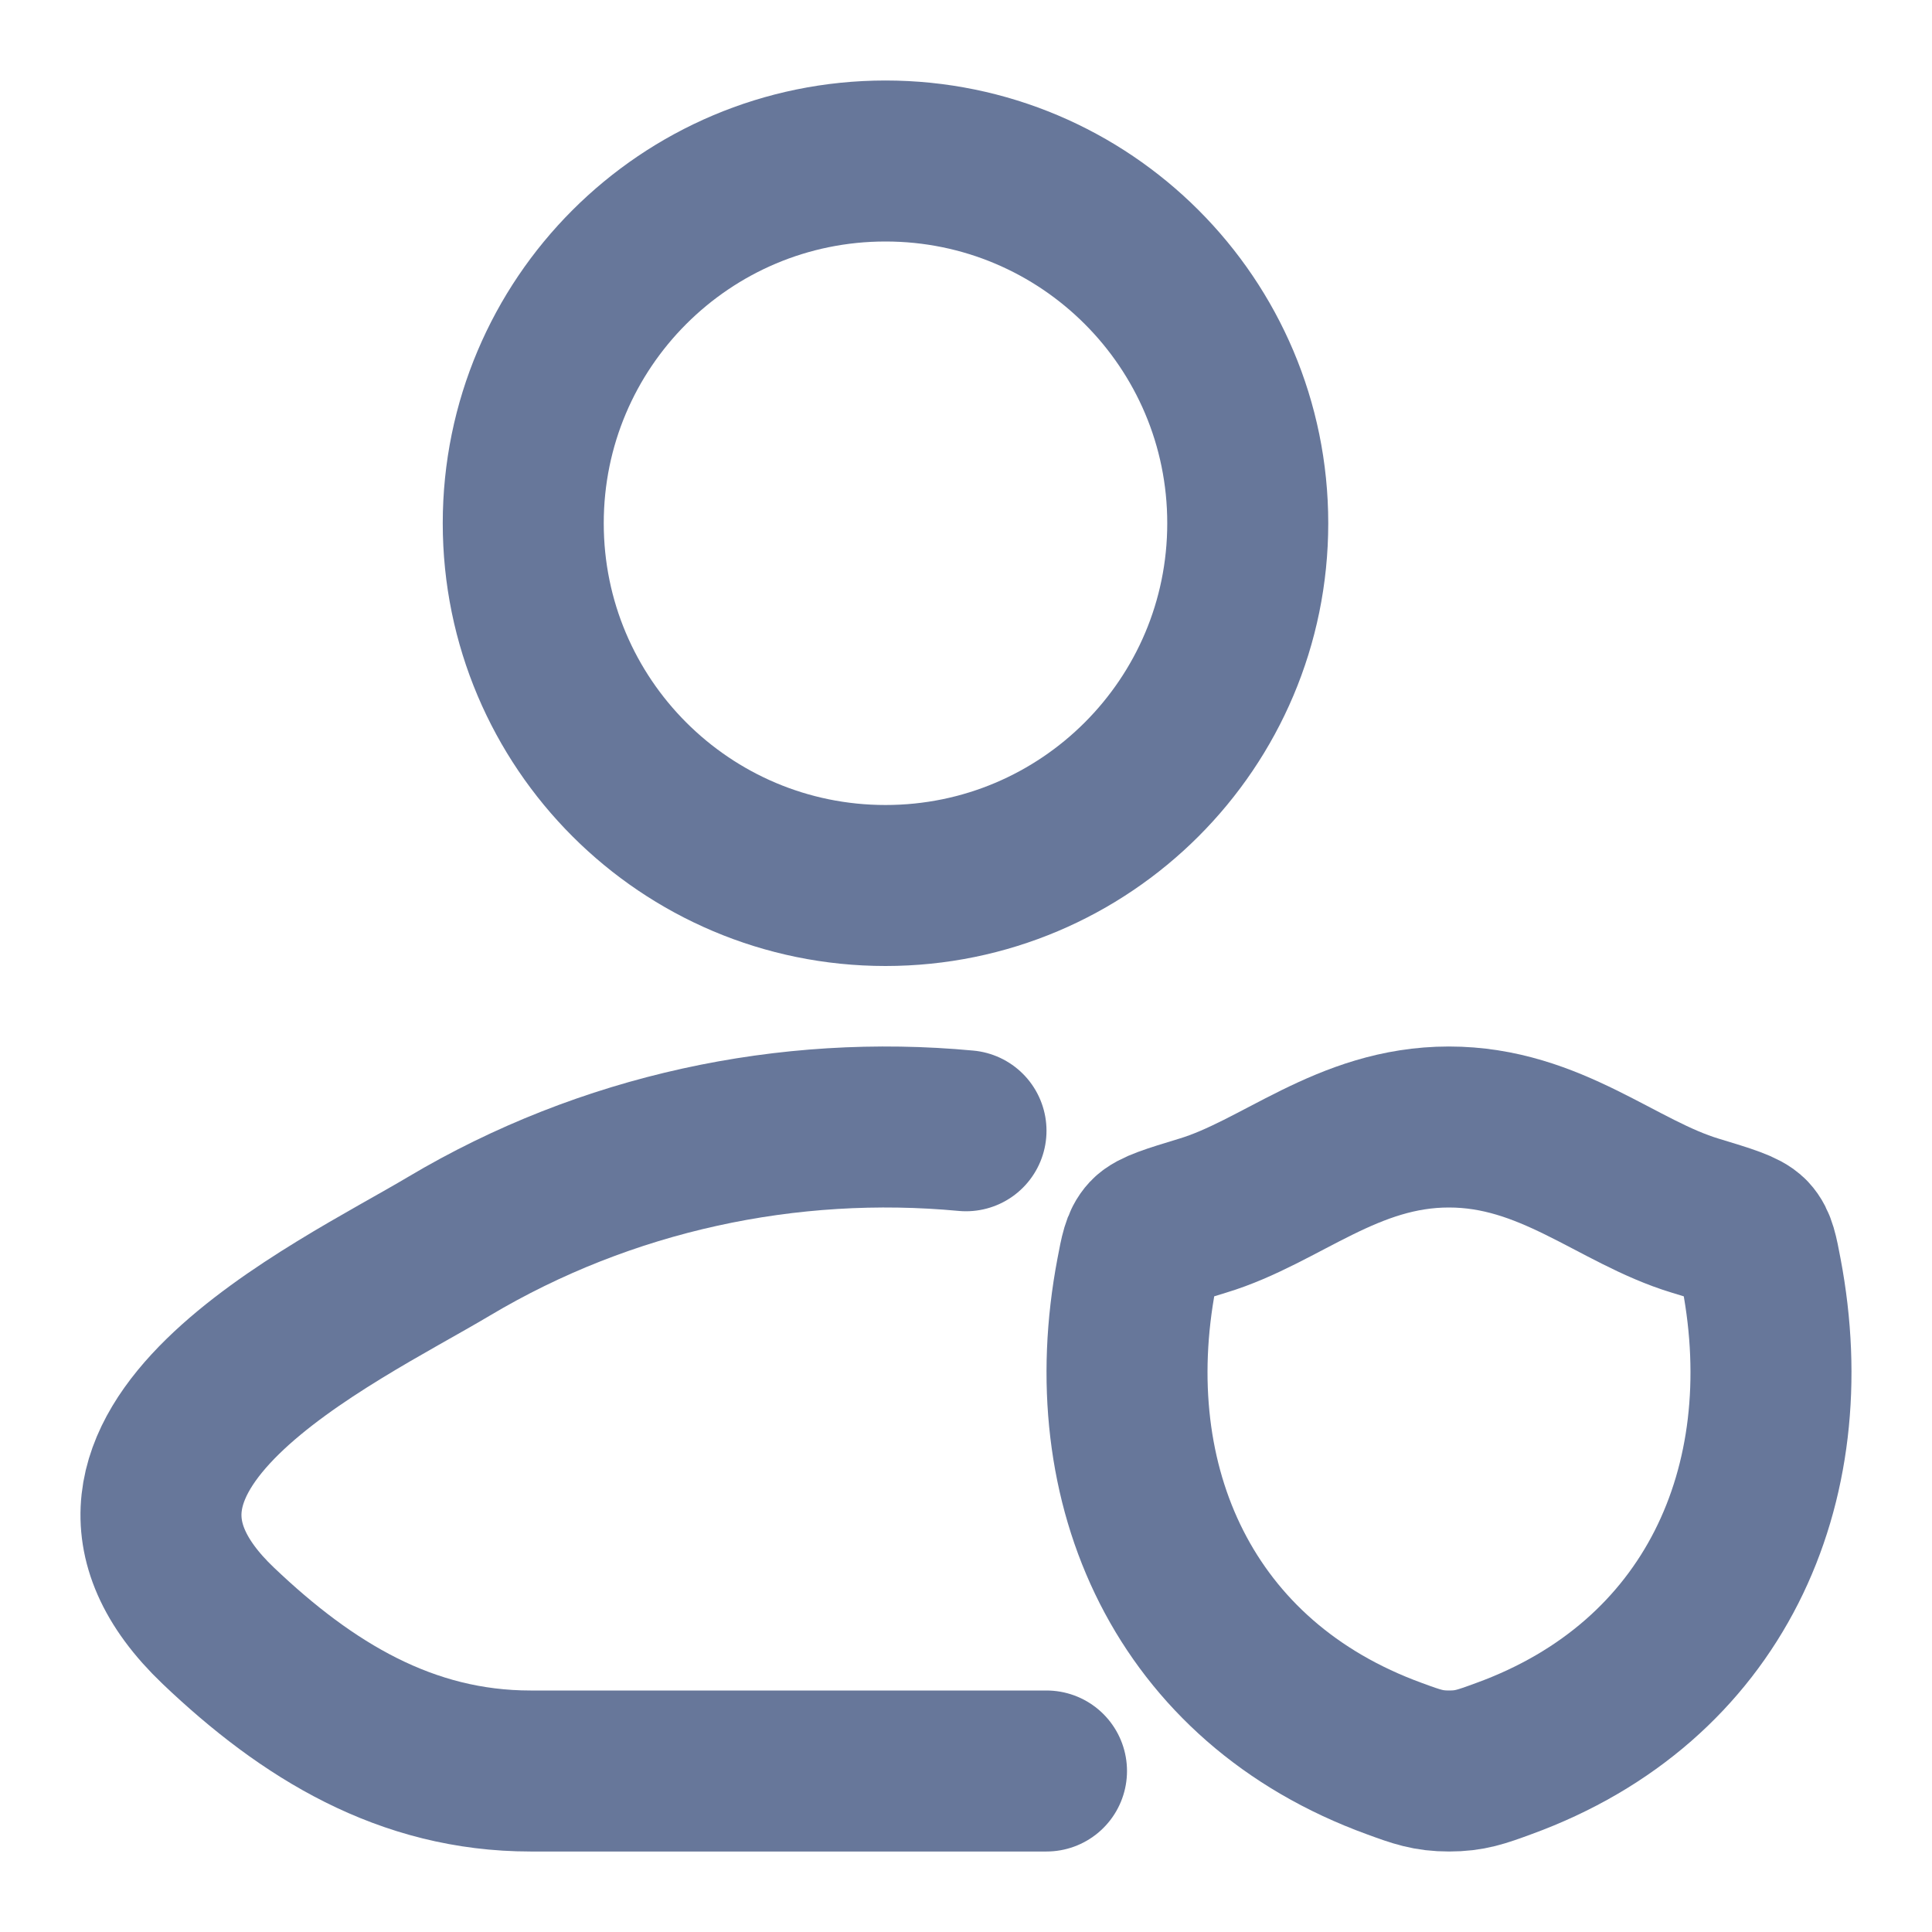
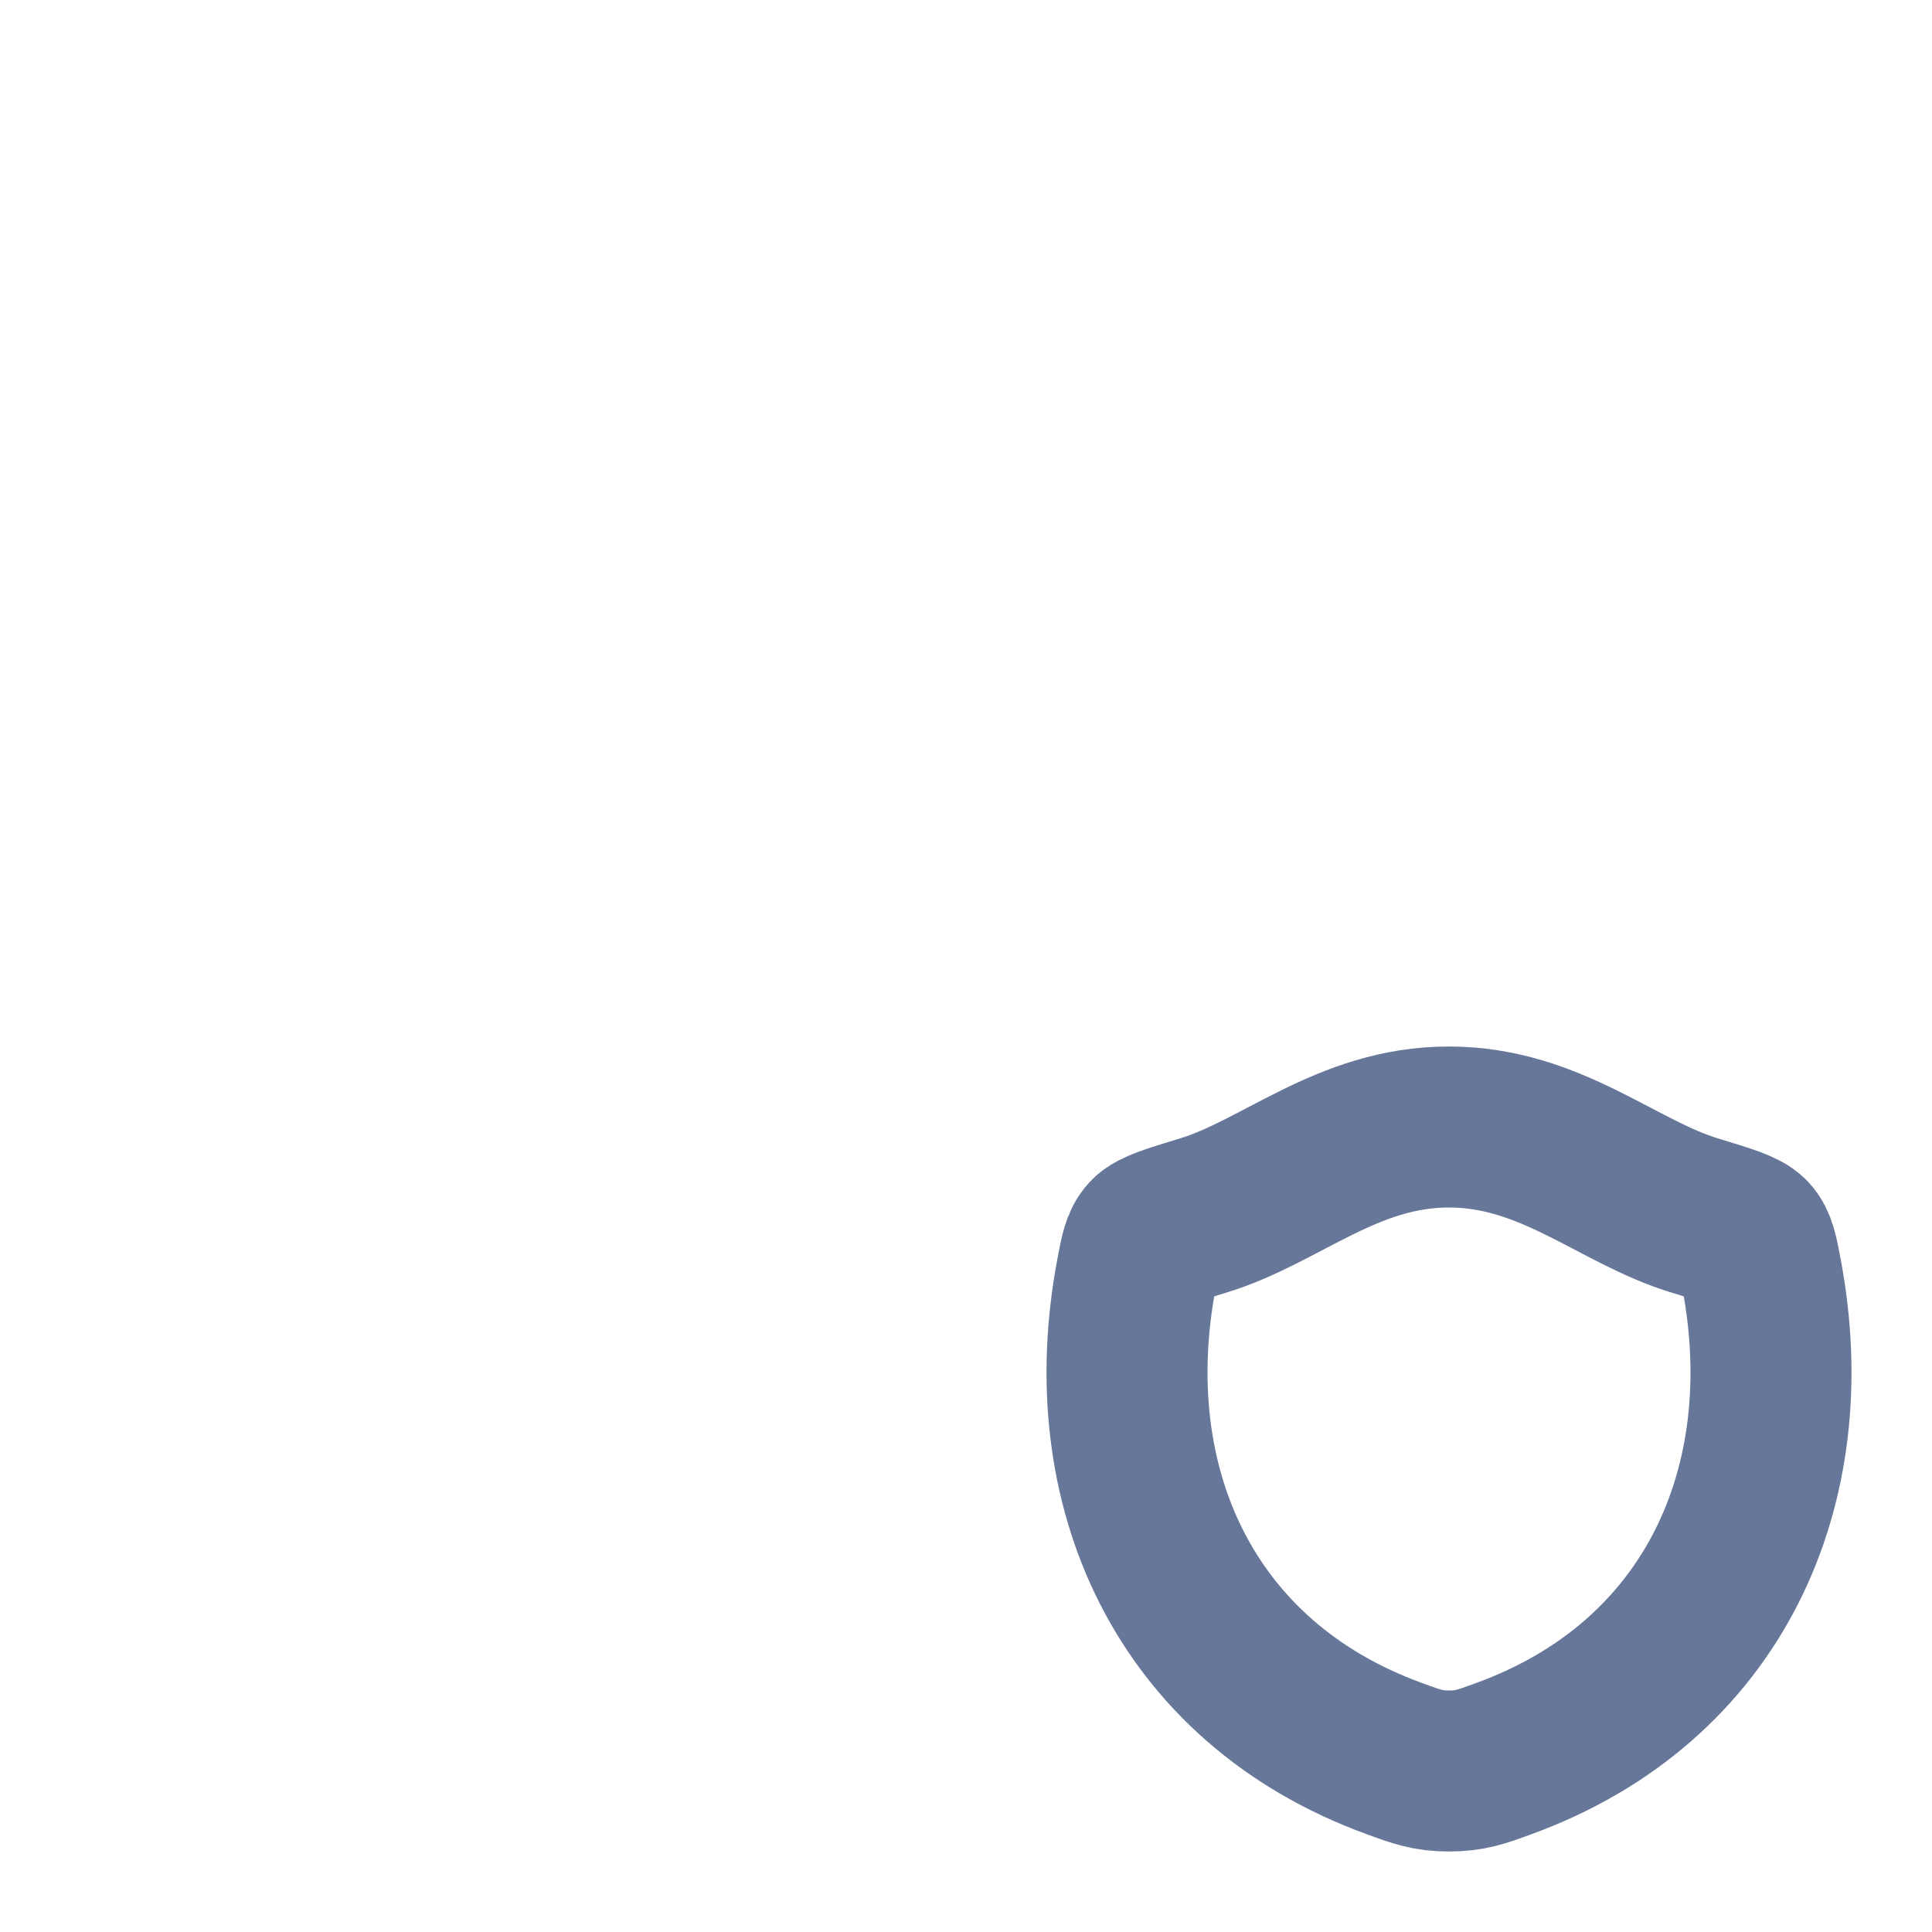
<svg xmlns="http://www.w3.org/2000/svg" width="18" height="18" viewBox="0 0 18 18" fill="none">
  <g id="elements">
-     <path id="Vector" d="M9 10.535C7.345 10.38 5.648 10.739 4.183 11.611C3.122 12.243 0.34 13.533 2.034 15.147C2.862 15.936 3.784 16.5 4.943 16.5H9.75" stroke="#67779A" stroke-width="1.5" stroke-linecap="round" stroke-linejoin="round" />
-     <path id="Ellipse 1381" d="M11.625 4.875C11.625 6.739 10.114 8.25 8.25 8.25C6.386 8.25 4.875 6.739 4.875 4.875C4.875 3.011 6.386 1.5 8.25 1.5C10.114 1.5 11.625 3.011 11.625 4.875Z" stroke="#67779A" stroke-width="1.5" />
    <path id="Vector_2" d="M13.499 10.5C12.55 10.5 11.934 11.106 11.205 11.326C10.909 11.416 10.761 11.461 10.701 11.524C10.641 11.588 10.624 11.68 10.589 11.865C10.213 13.844 11.034 15.673 12.992 16.385C13.202 16.462 13.307 16.5 13.501 16.5C13.694 16.5 13.799 16.462 14.009 16.385C15.967 15.673 16.787 13.844 16.411 11.865C16.376 11.68 16.359 11.588 16.299 11.524C16.239 11.461 16.091 11.416 15.794 11.326C15.066 11.106 14.449 10.5 13.499 10.5Z" stroke="#67779A" stroke-width="1.5" stroke-linecap="round" stroke-linejoin="round" />
  </g>
</svg>